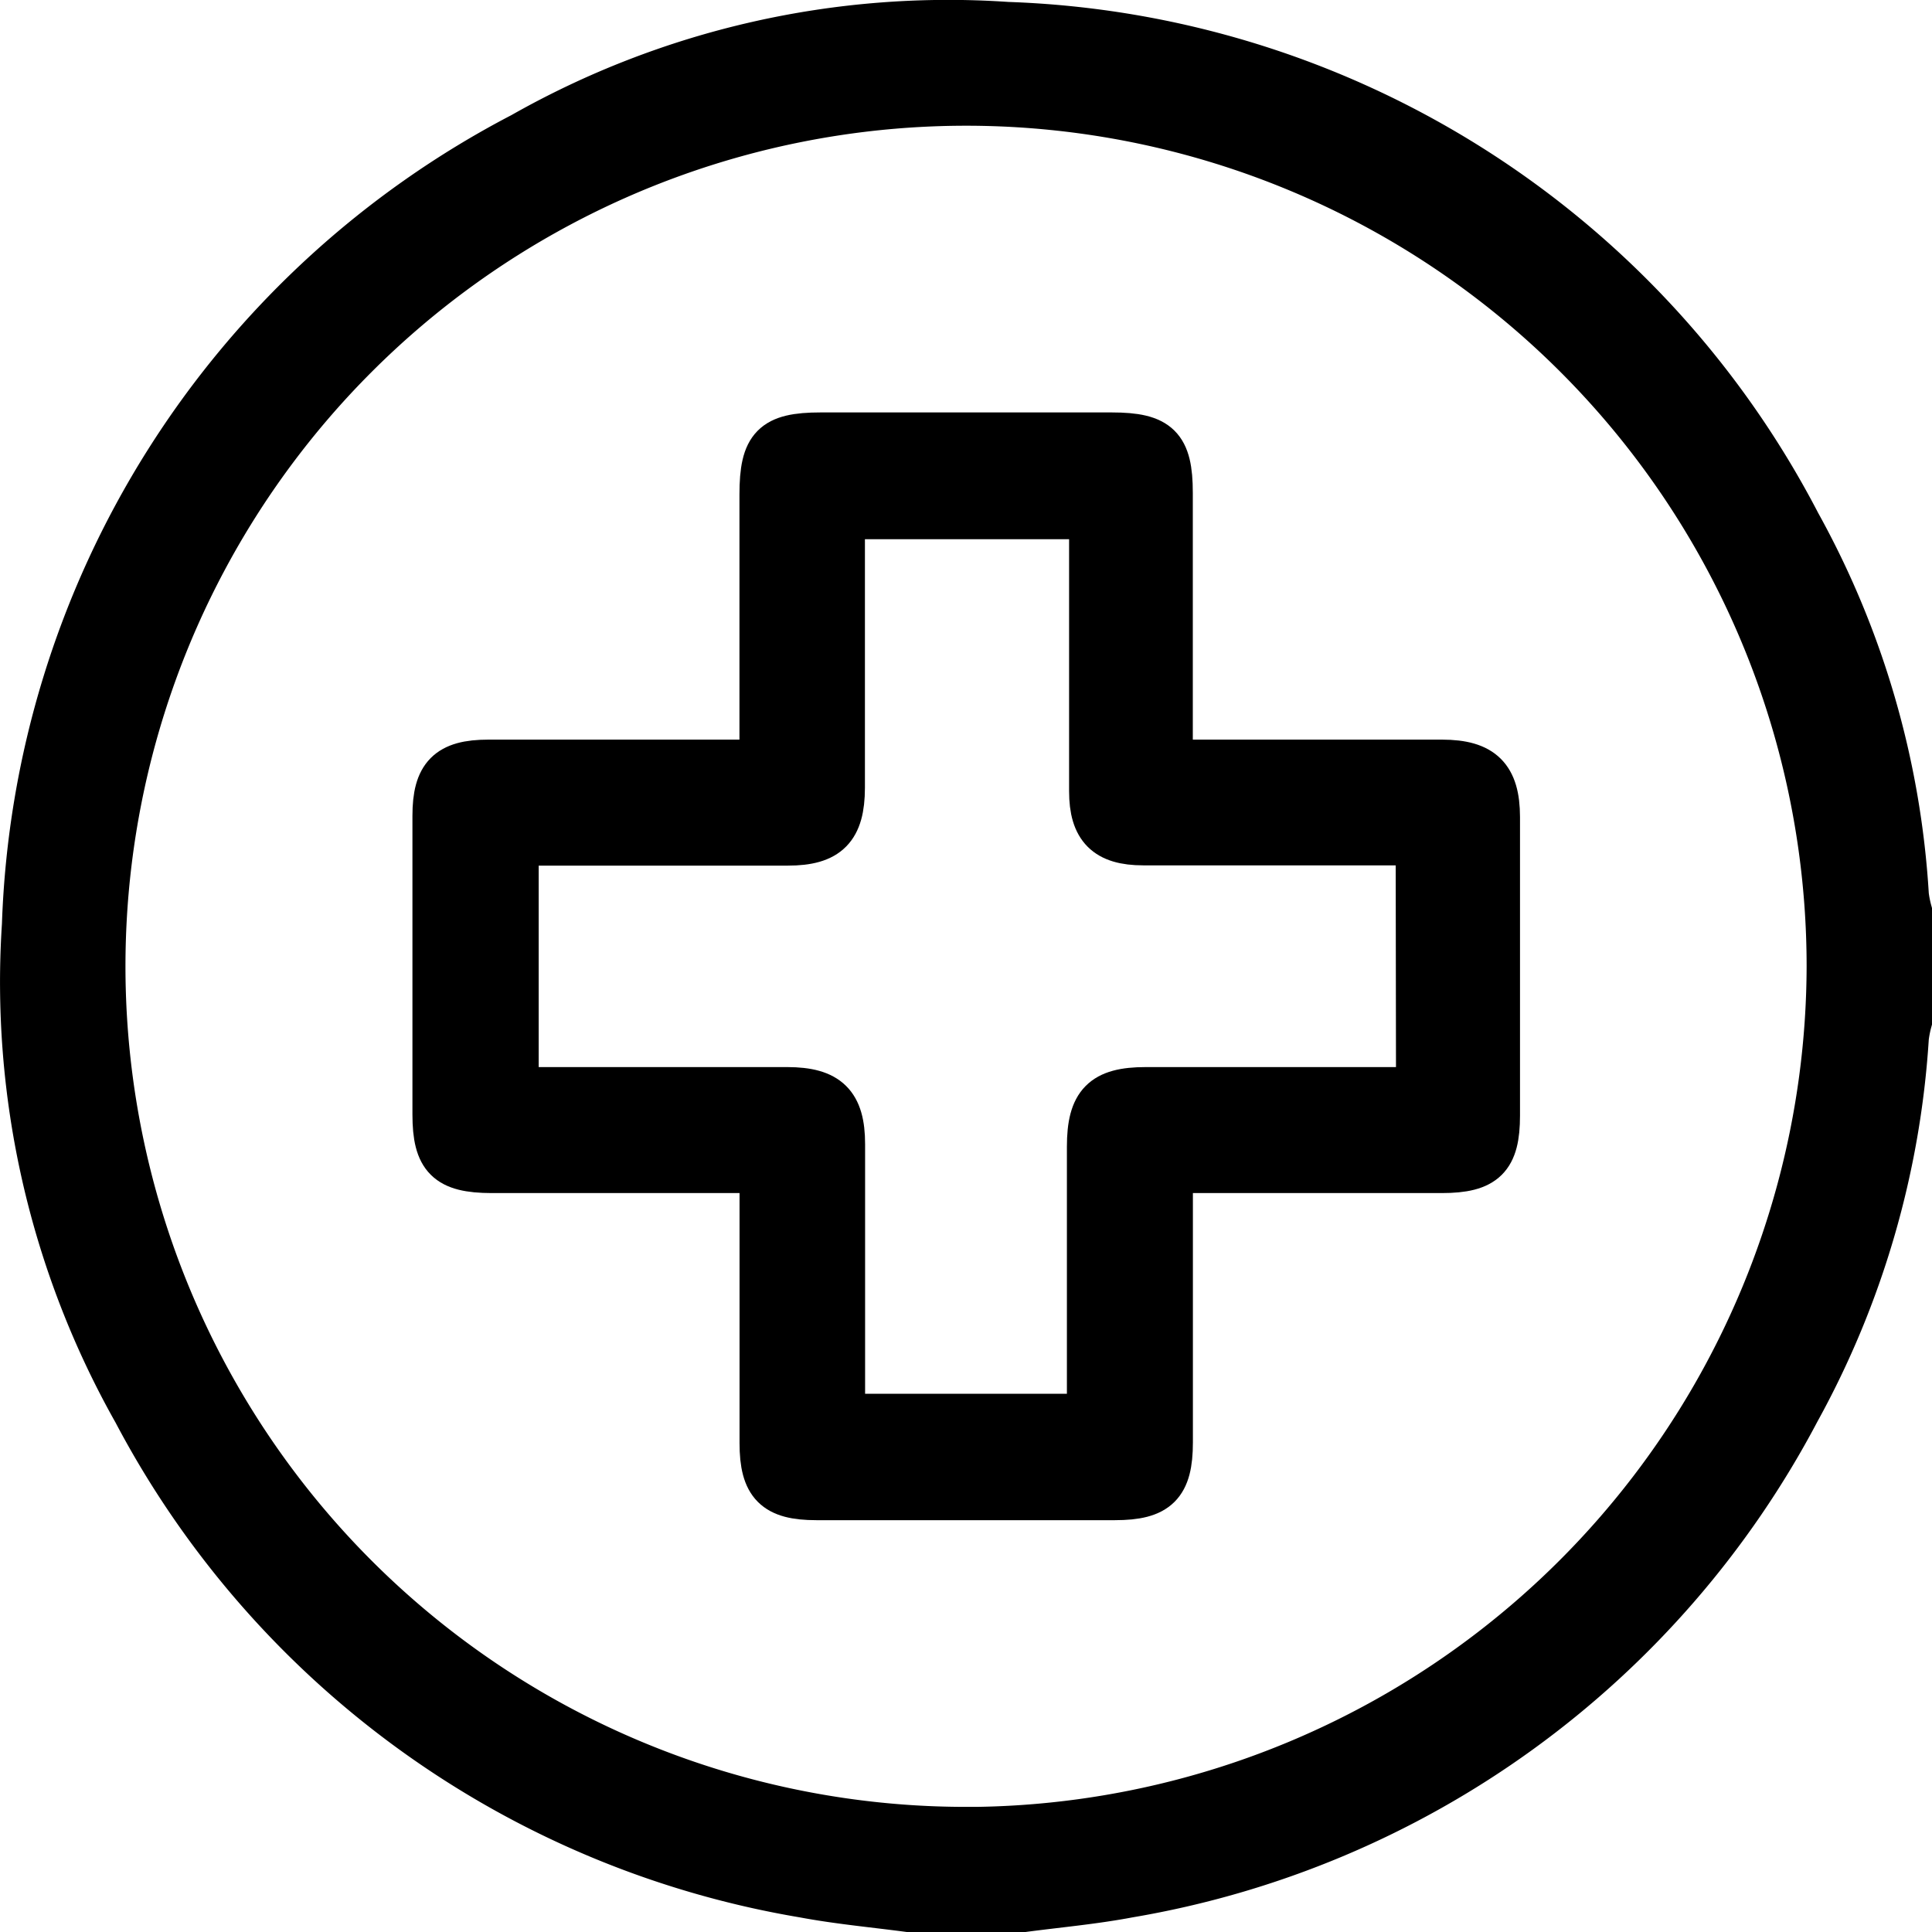
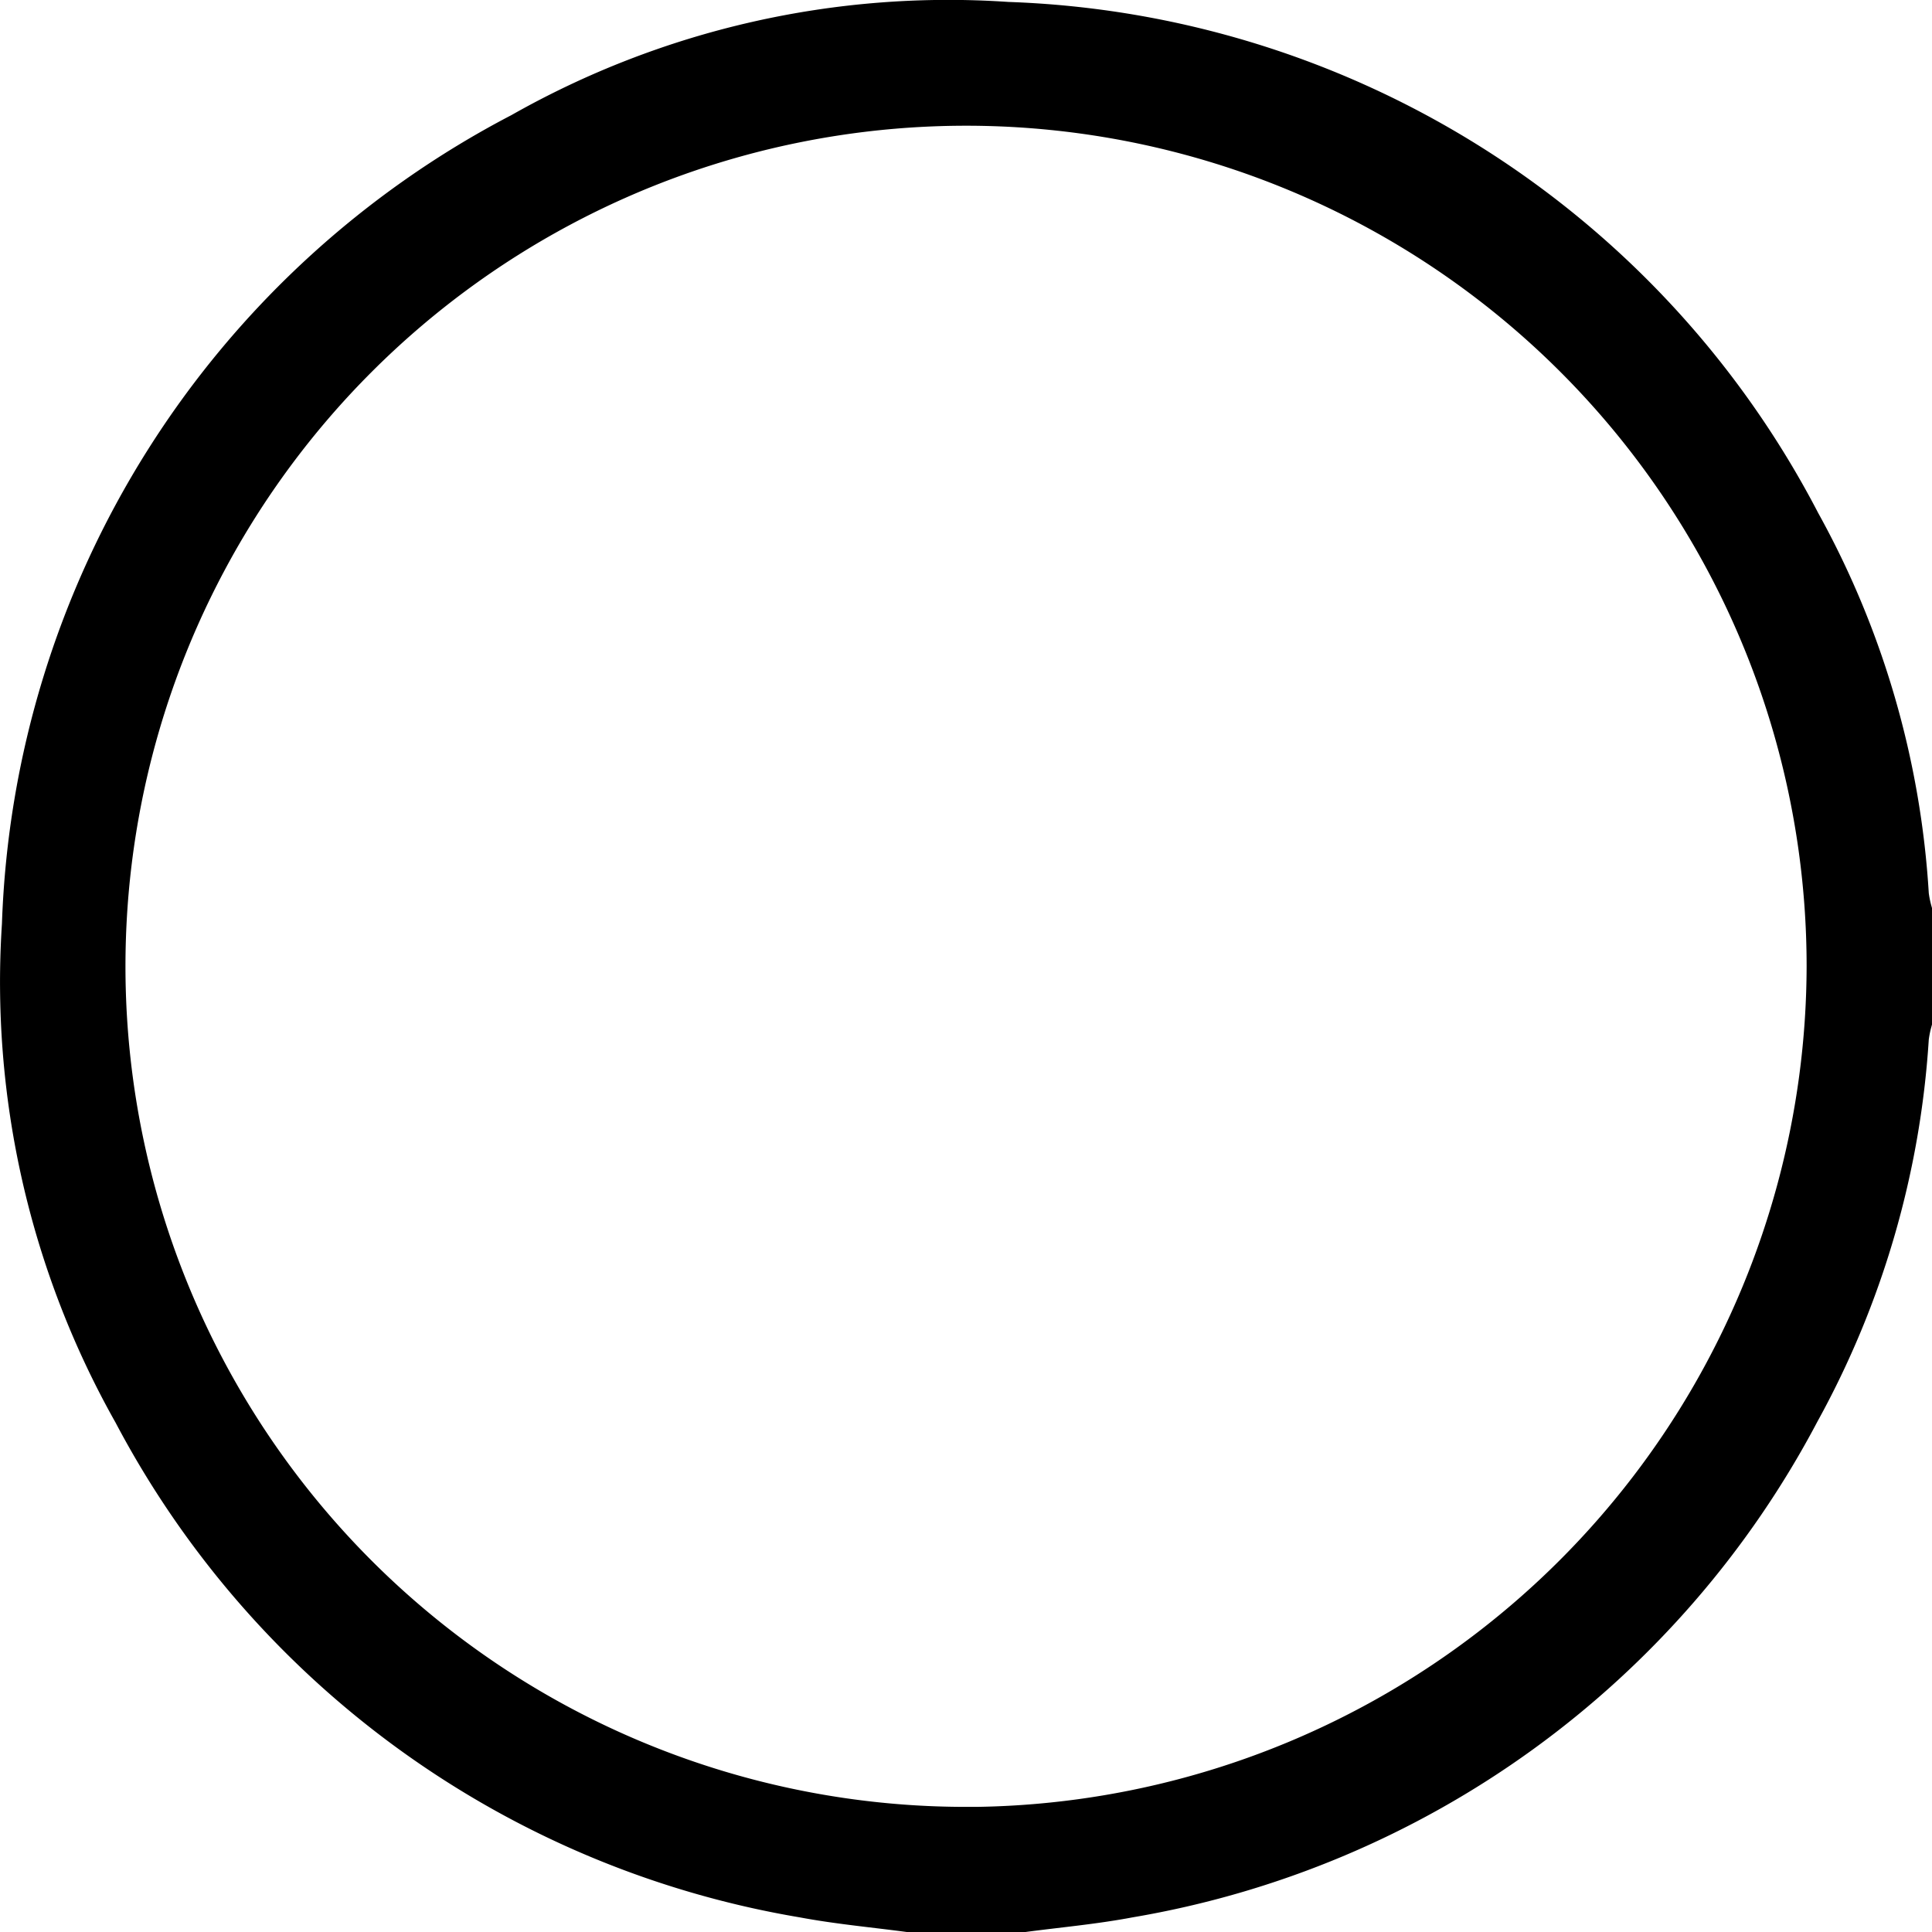
<svg xmlns="http://www.w3.org/2000/svg" width="22.143" height="22.147" viewBox="0 0 22.143 22.147">
  <g id="Group_323" data-name="Group 323" transform="translate(-1013.135 -488.324)">
    <path id="Path_2082" data-name="Path 2082" d="M1034.992,498.583a10.029,10.029,0,0,0-1.239-4.262,10.632,10.632,0,0,0-9.071-5.725,9.911,9.911,0,0,0-5.566,1.267,10.617,10.617,0,0,0-5.709,9.059,10.033,10.033,0,0,0,1.272,5.587,10.668,10.668,0,0,0,7.665,5.544c.406.076.82.113,1.23.168h1.268c.41-.055.824-.091,1.23-.168a10.688,10.688,0,0,0,7.674-5.557,10.184,10.184,0,0,0,1.246-4.28,1.328,1.328,0,0,1,.036-.183v-1.268A1.314,1.314,0,0,1,1034.992,498.583Zm-10.777,10.7a9.884,9.884,0,1,1,9.876-9.886A9.908,9.908,0,0,1,1024.215,509.284Z" stroke="#000" stroke-width="0.5" />
-     <path id="Path_2083" data-name="Path 2083" d="M1029.664,497.051h-3.108v-.29q0-1.395,0-2.789c0-.533-.139-.671-.679-.671h-3.337c-.547,0-.68.136-.68.691v3.059h-.276q-1.426,0-2.852,0c-.463,0-.62.16-.62.623q0,1.711,0,3.423c0,.505.147.65.656.651h3.093v.284q0,1.414,0,2.831c0,.481.154.634.63.634h3.423c.491,0,.643-.151.643-.642q0-1.427,0-2.852v-.255h.291q1.406,0,2.81,0c.5,0,.648-.148.648-.638q0-1.711,0-3.423C1030.305,497.227,1030.128,497.052,1029.664,497.051Zm-.279,3.753h-3.119c-.493,0-.653.162-.653.662q0,1.416,0,2.832v.25H1022.8v-.237q0-1.437,0-2.874c0-.464-.172-.632-.641-.633h-3.1v-2.809h.232q1.437,0,2.874,0c.464,0,.632-.172.633-.641v-3.1h2.84v.221q0,1.458,0,2.917c0,.427.173.6.6.6q1.448,0,2.9,0h.243Z" stroke="#000" stroke-width="0.5" />
  </g>
</svg>